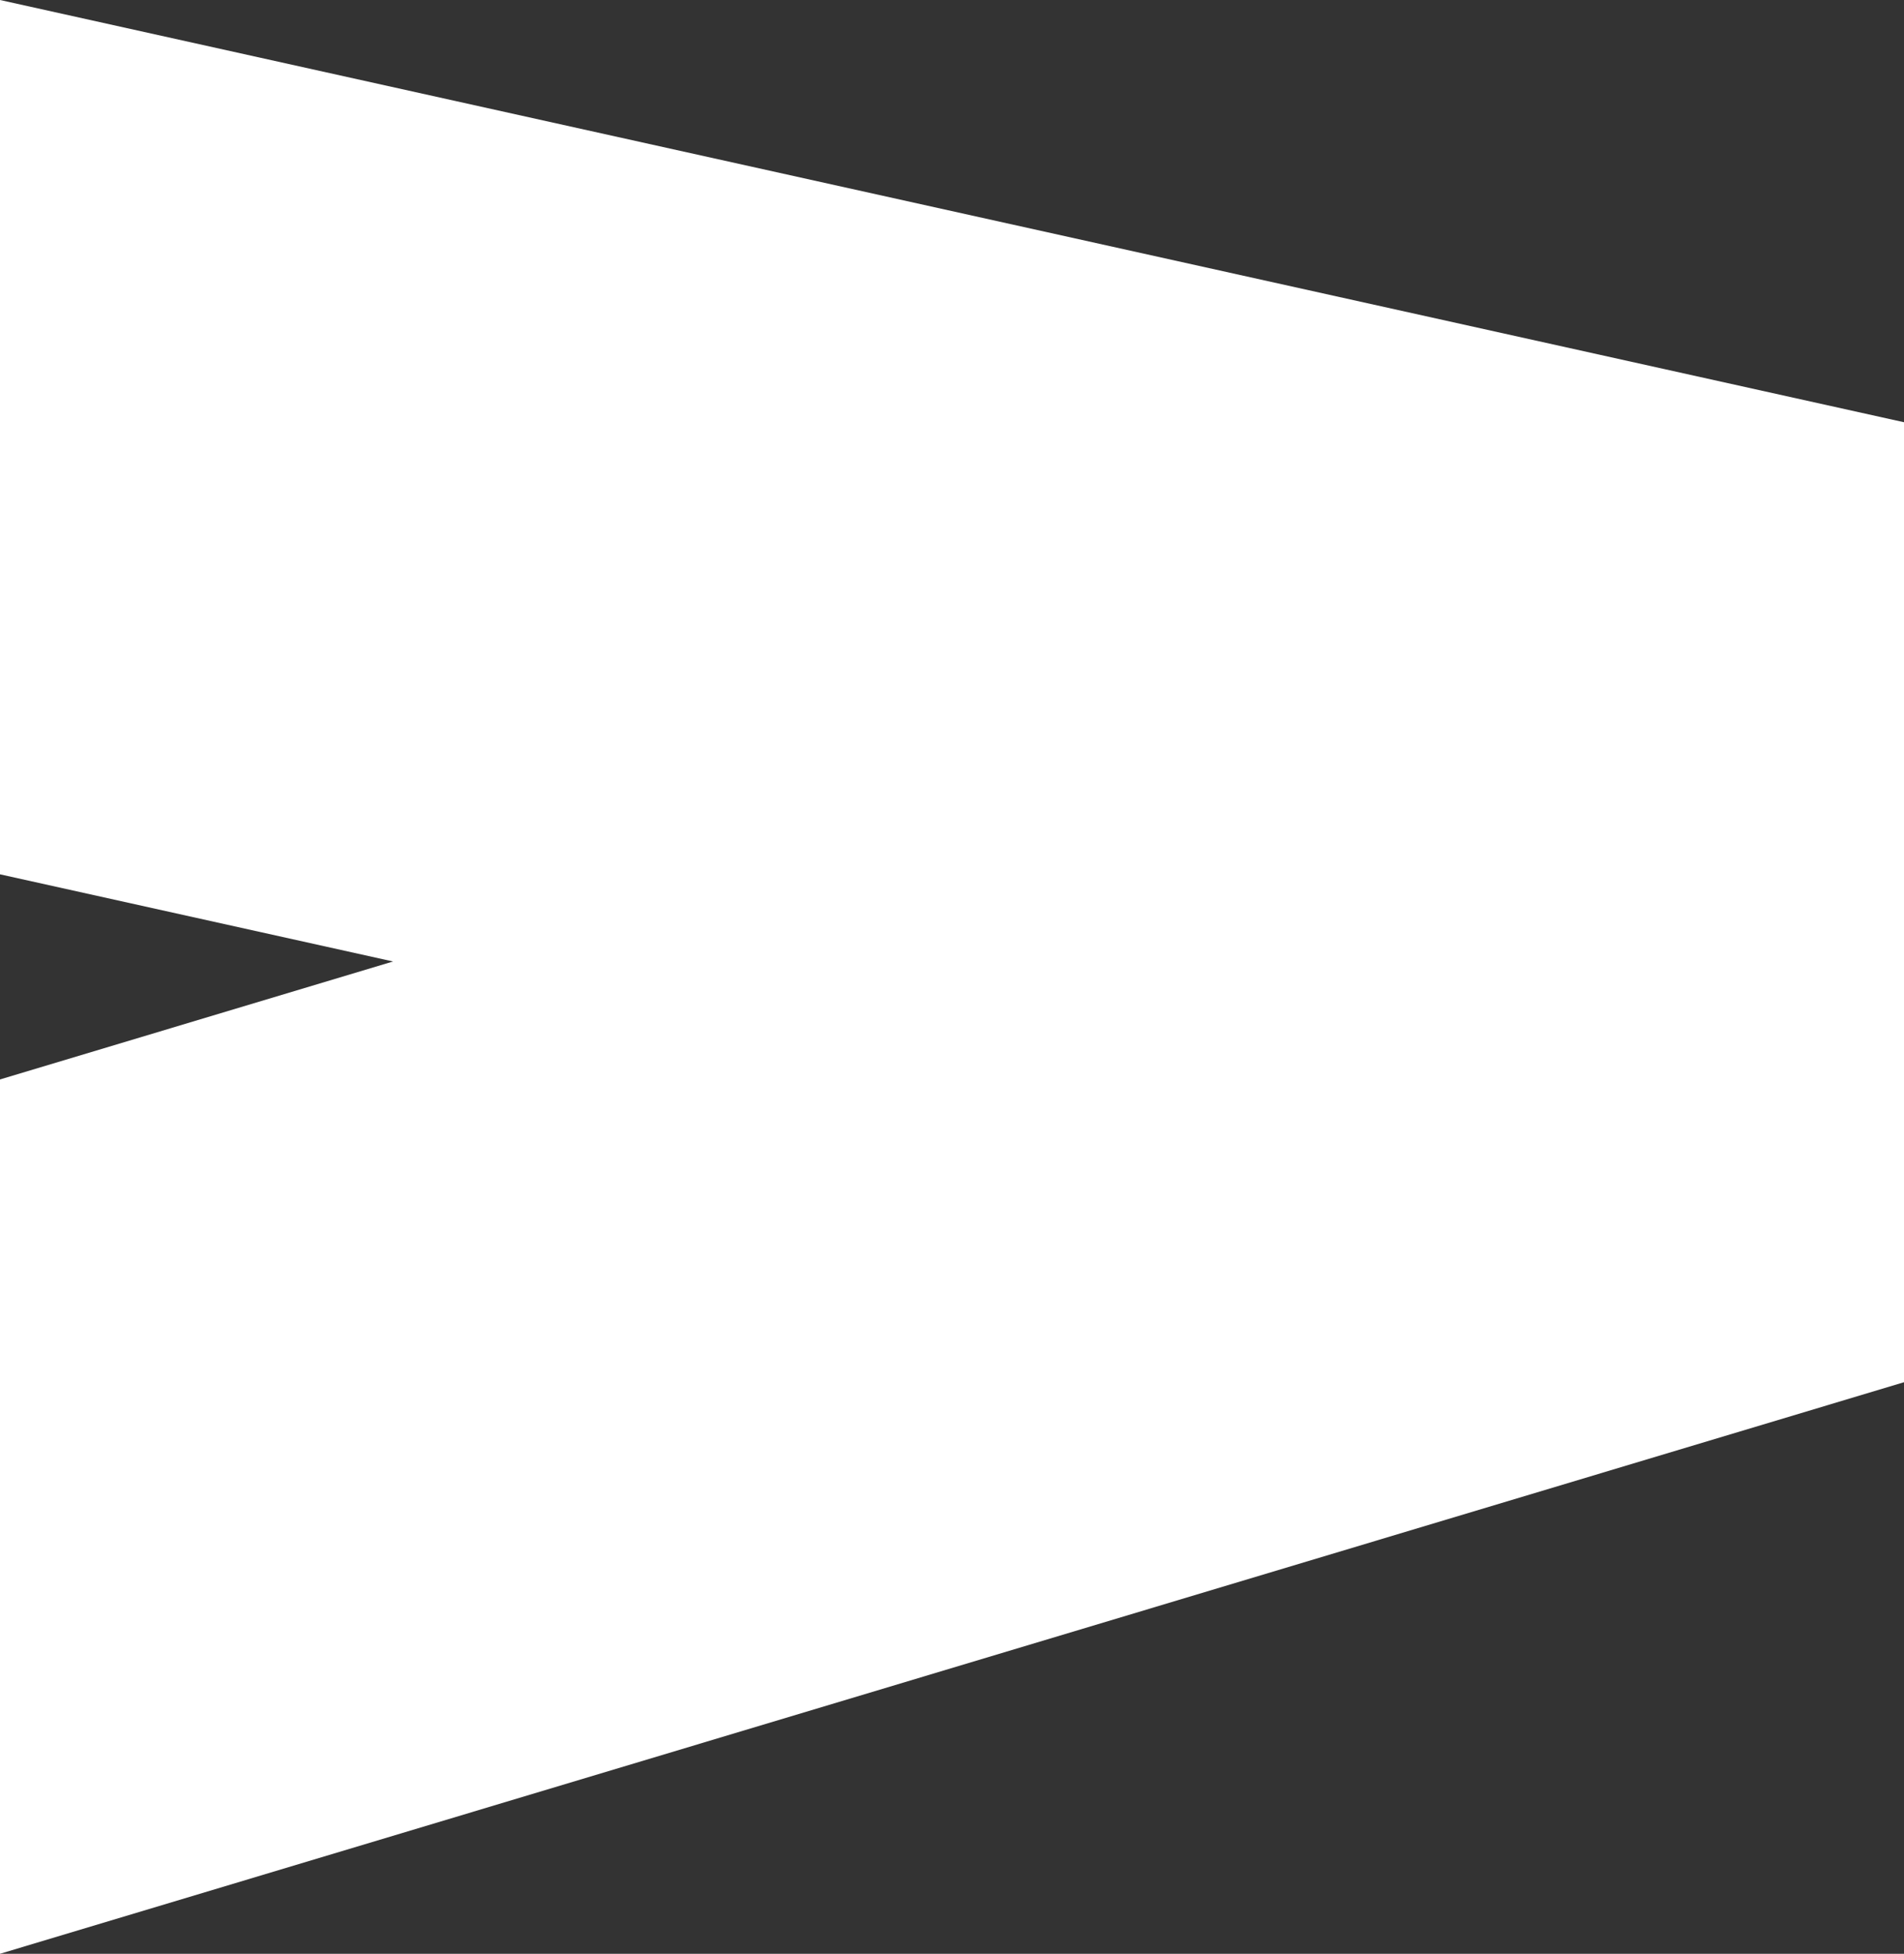
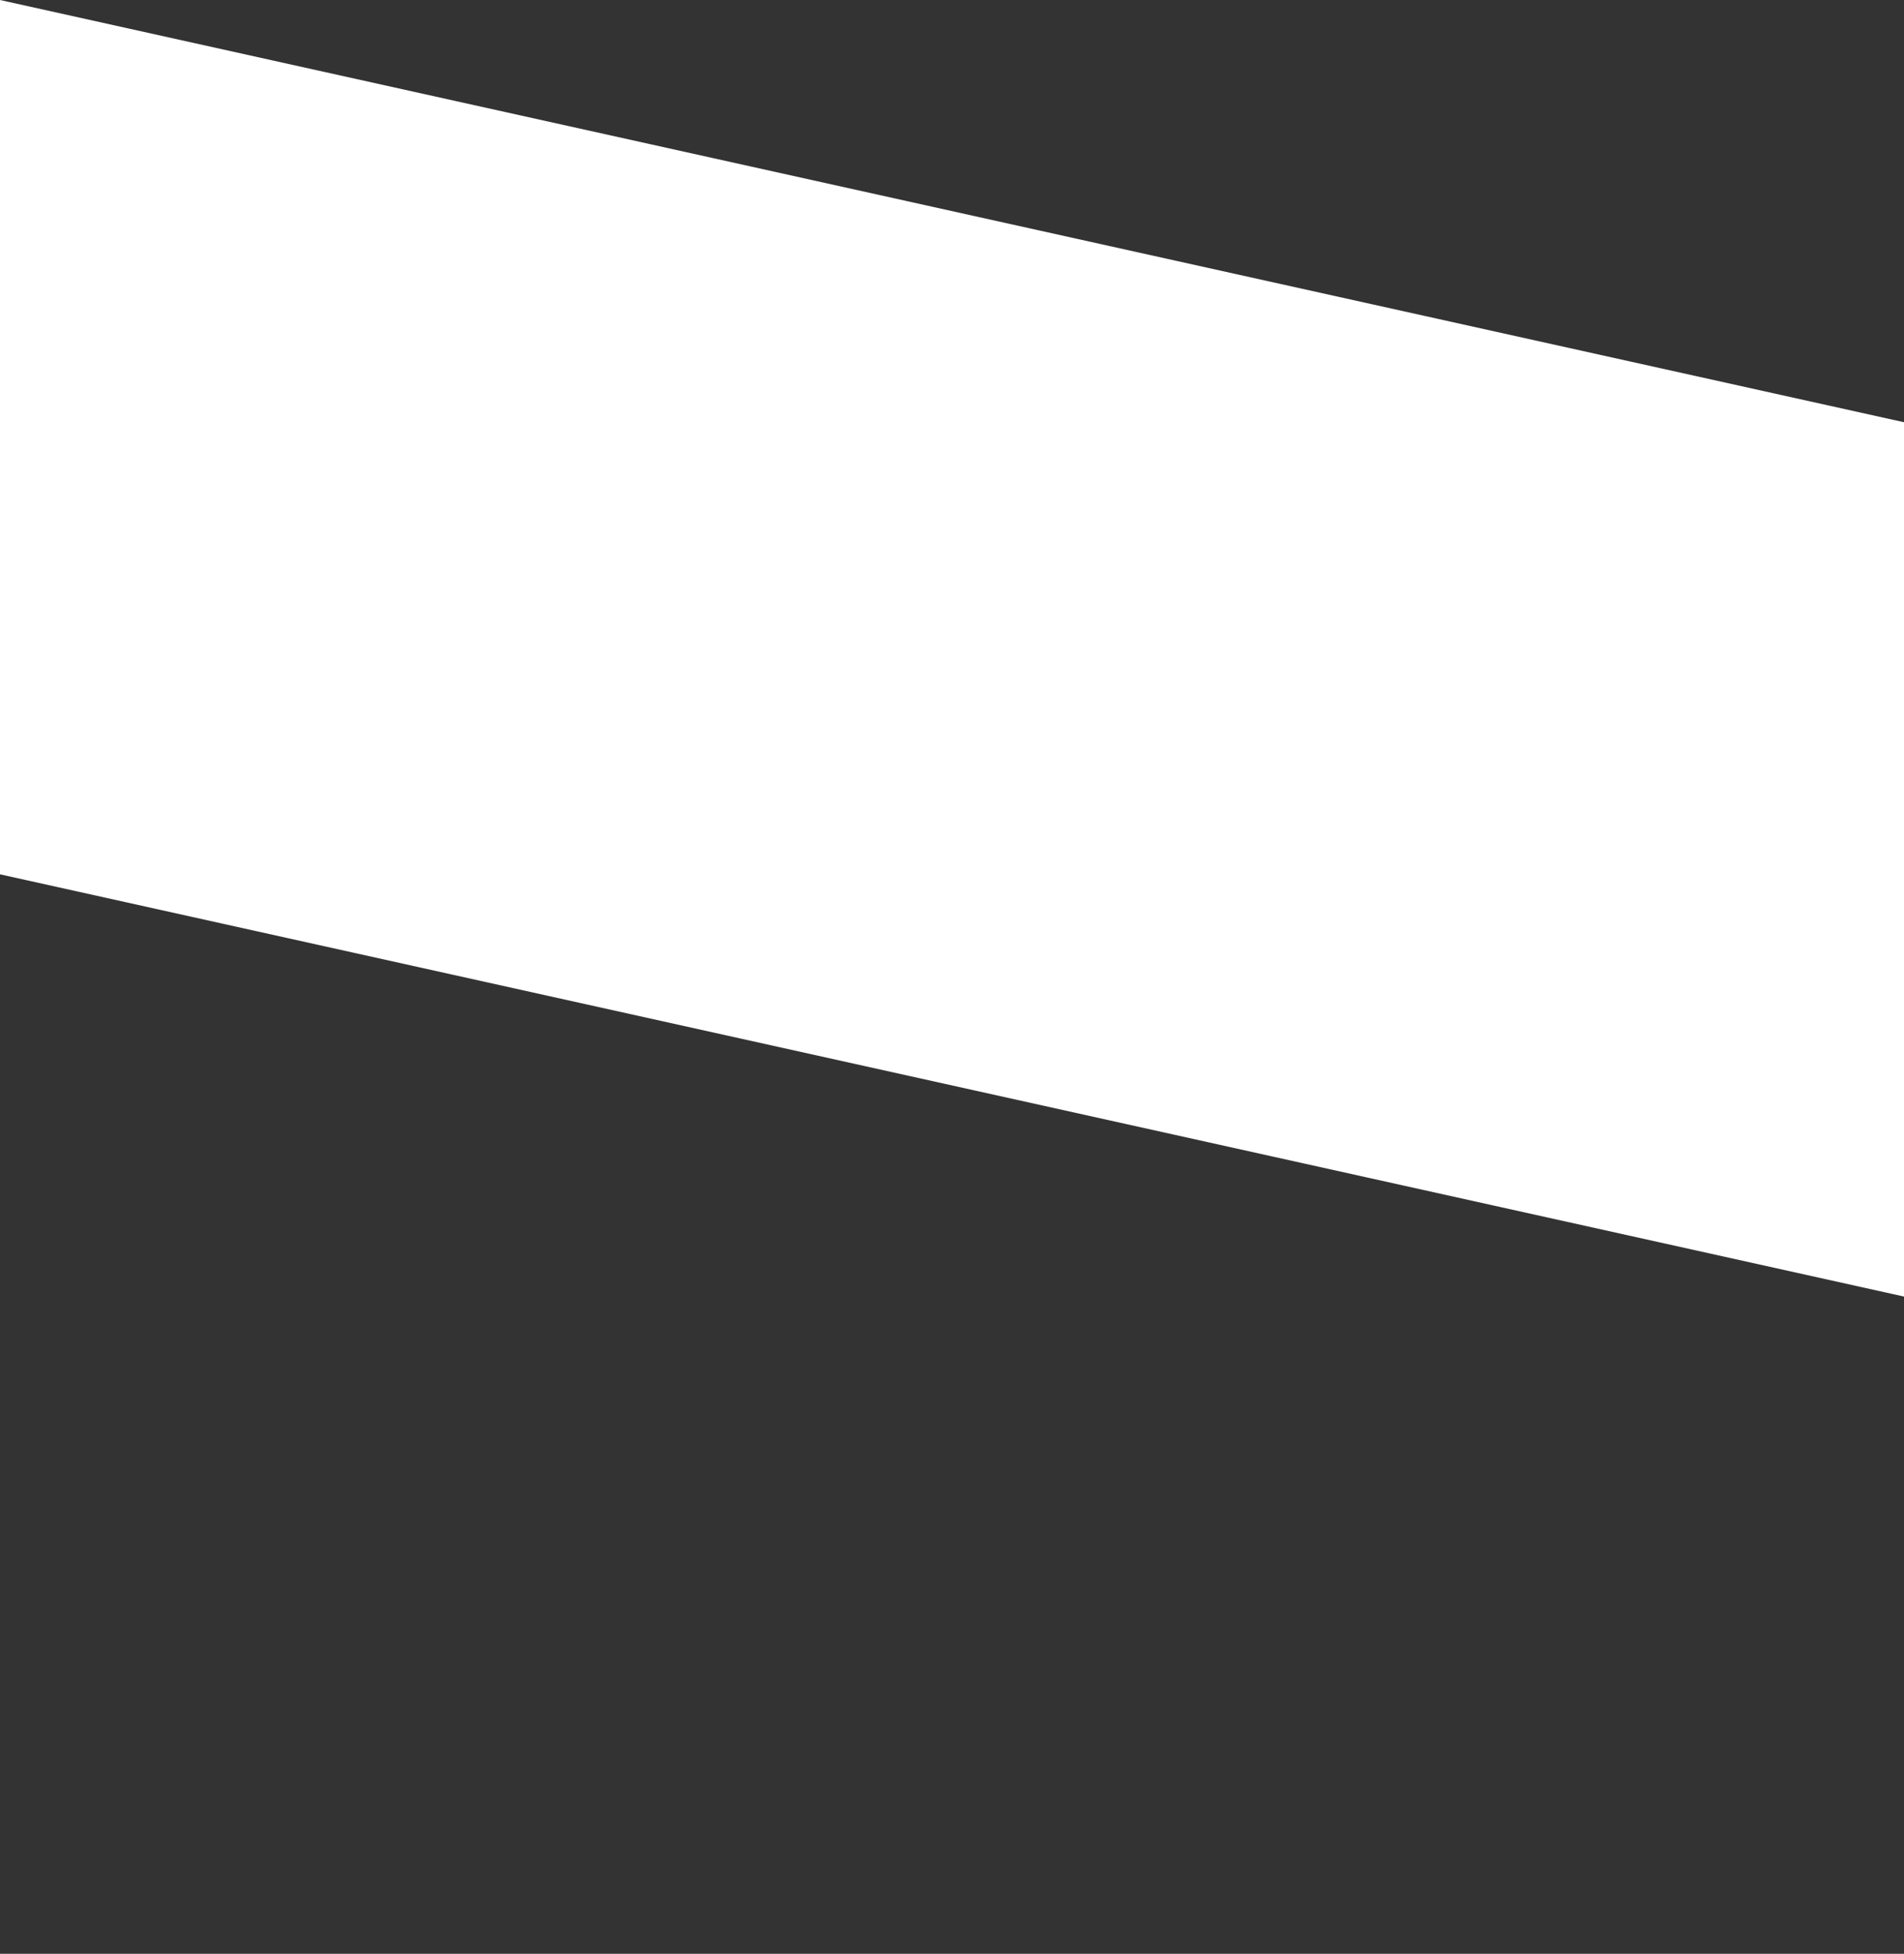
<svg xmlns="http://www.w3.org/2000/svg" width="516.051" height="529.407" viewBox="0 0 516.051 529.407">
  <rect x="0" y="0" width="516.051" height="529.407" fill="#333333" stroke="none" />
  <g id="Raggruppa_26" data-name="Raggruppa 26" transform="translate(-57.085 -2266.767)">
-     <path id="Tracciato_16" data-name="Tracciato 16" d="M0,1326.609V1563.52l516.051-154.873V1171.735Z" transform="translate(57.085 1232.654)" fill="#fff" />
    <g id="Raggruppa_24" data-name="Raggruppa 24" transform="translate(57.085 2266.767)">
      <path id="Tracciato_17" data-name="Tracciato 17" d="M0,0V236.911L516.051,351.322V114.411Z" transform="translate(0 0)" fill="#fff" />
    </g>
  </g>
</svg>